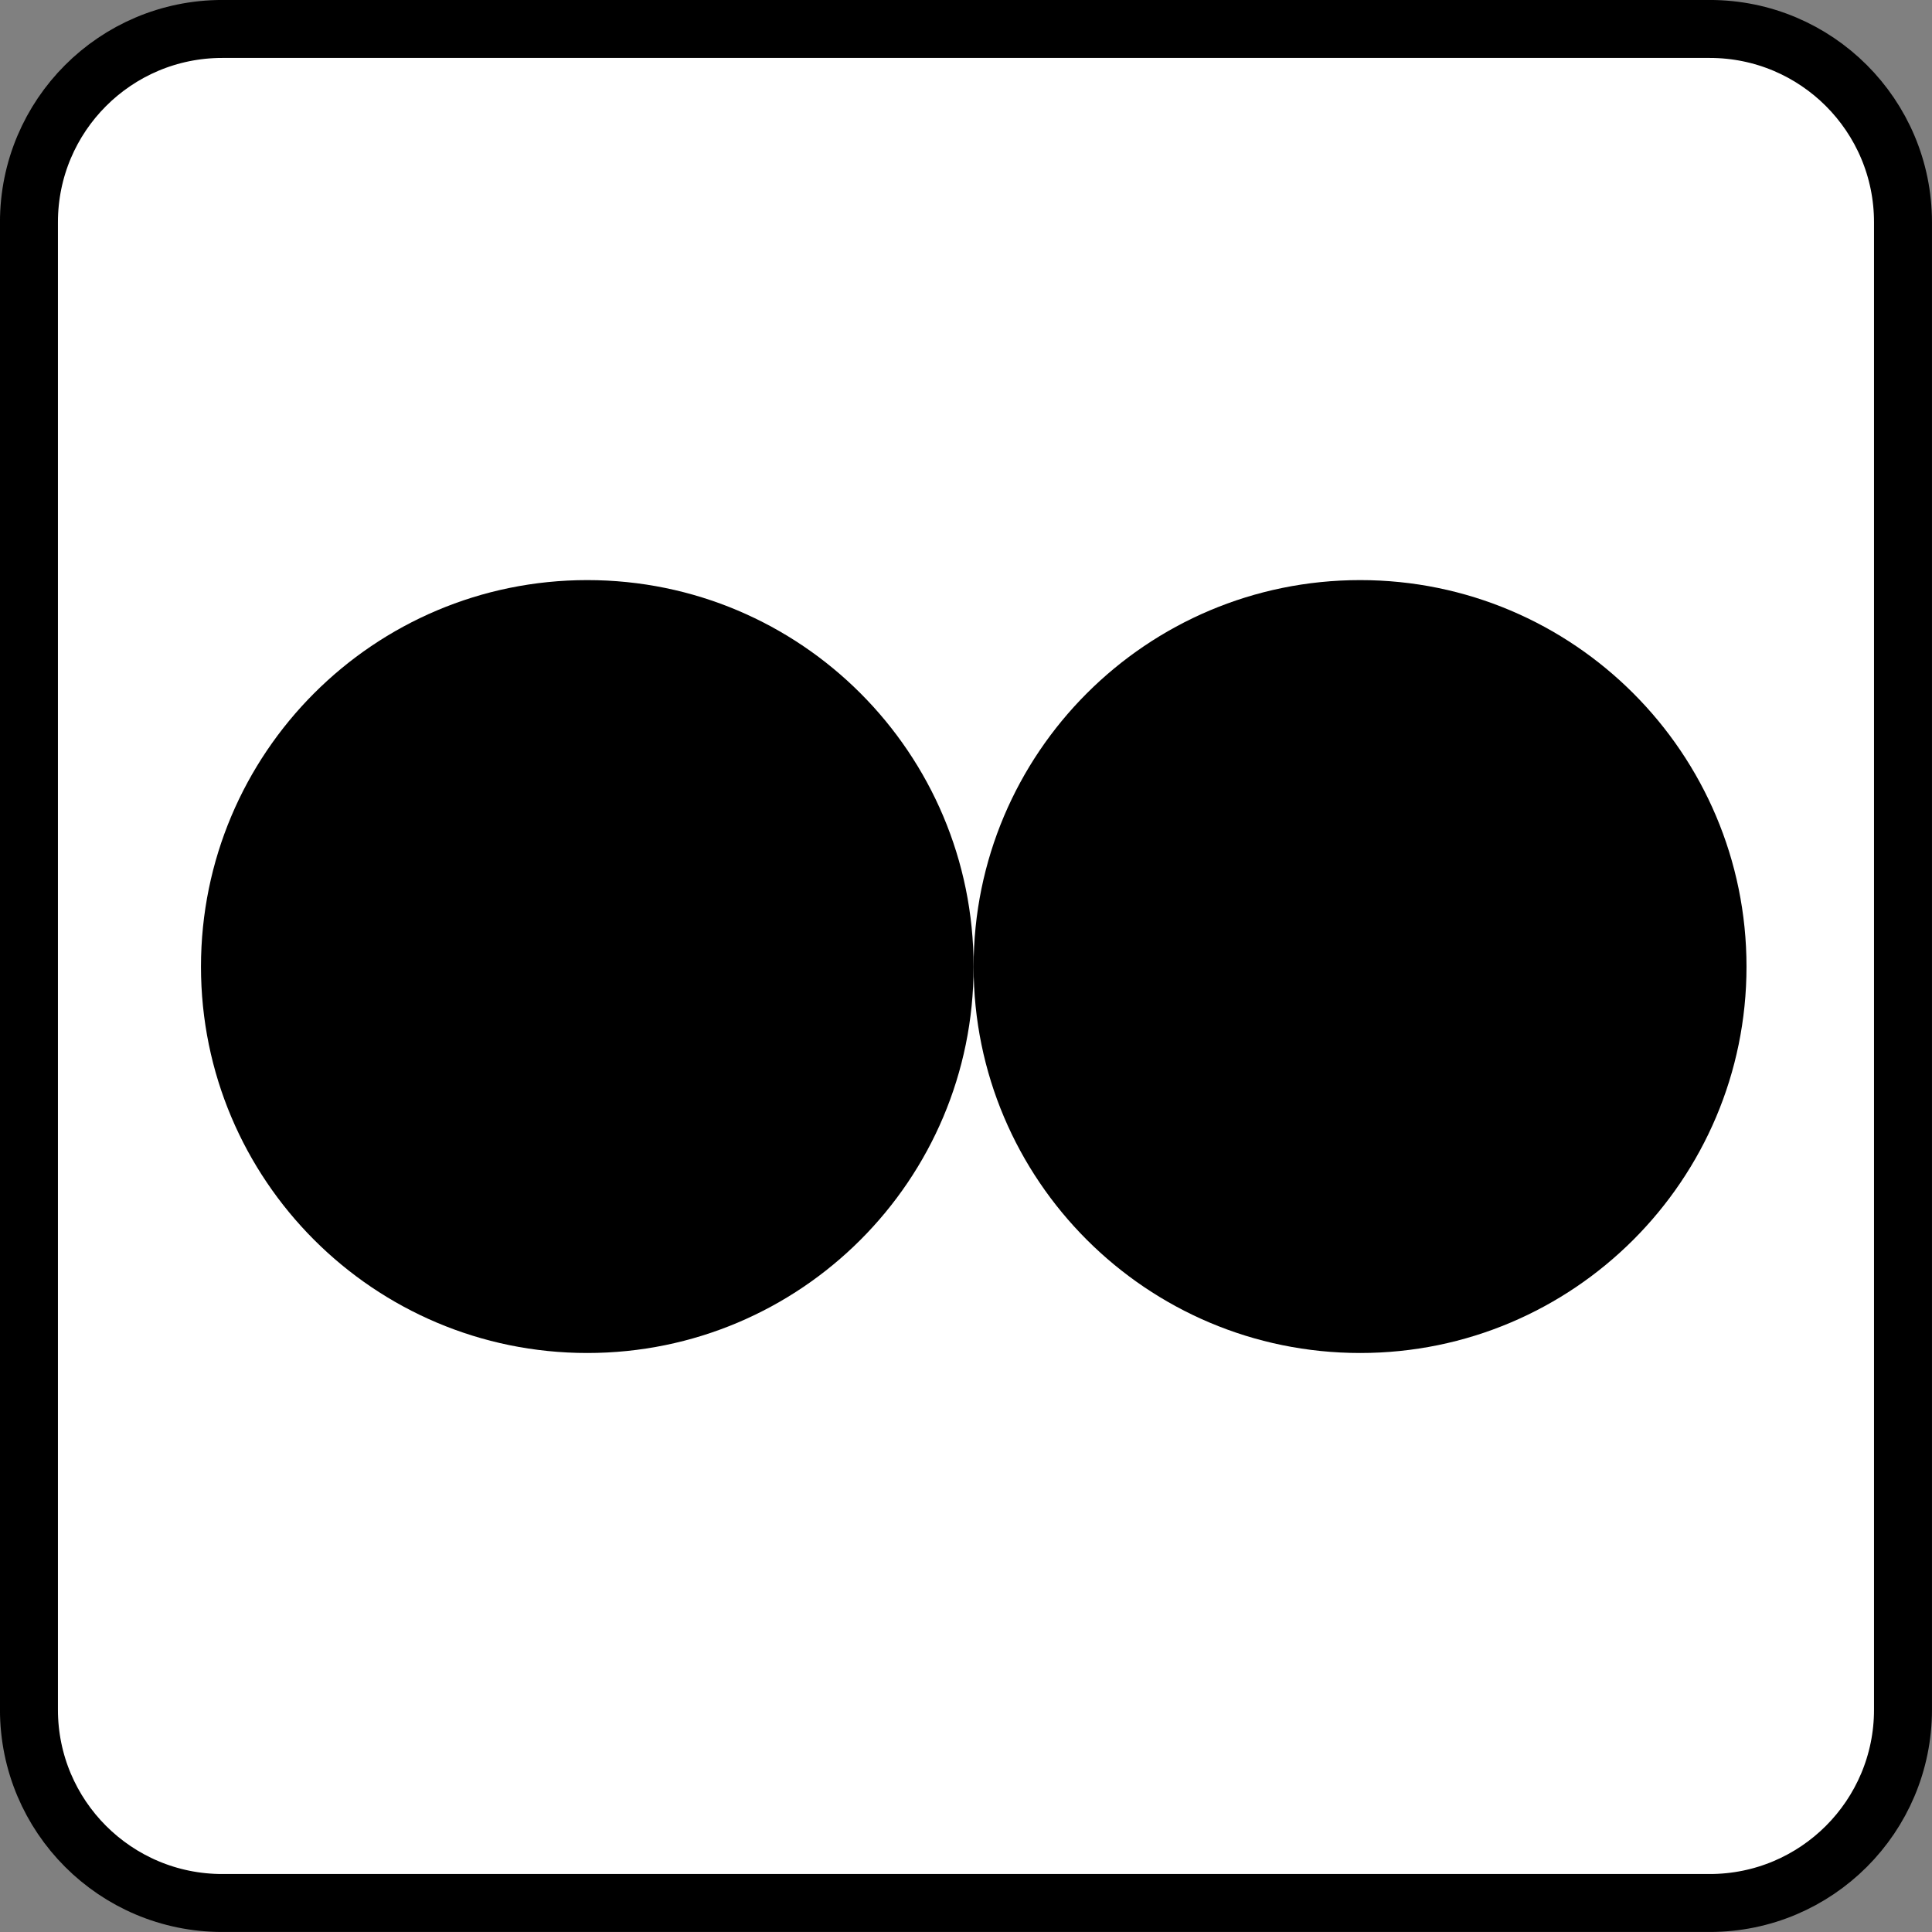
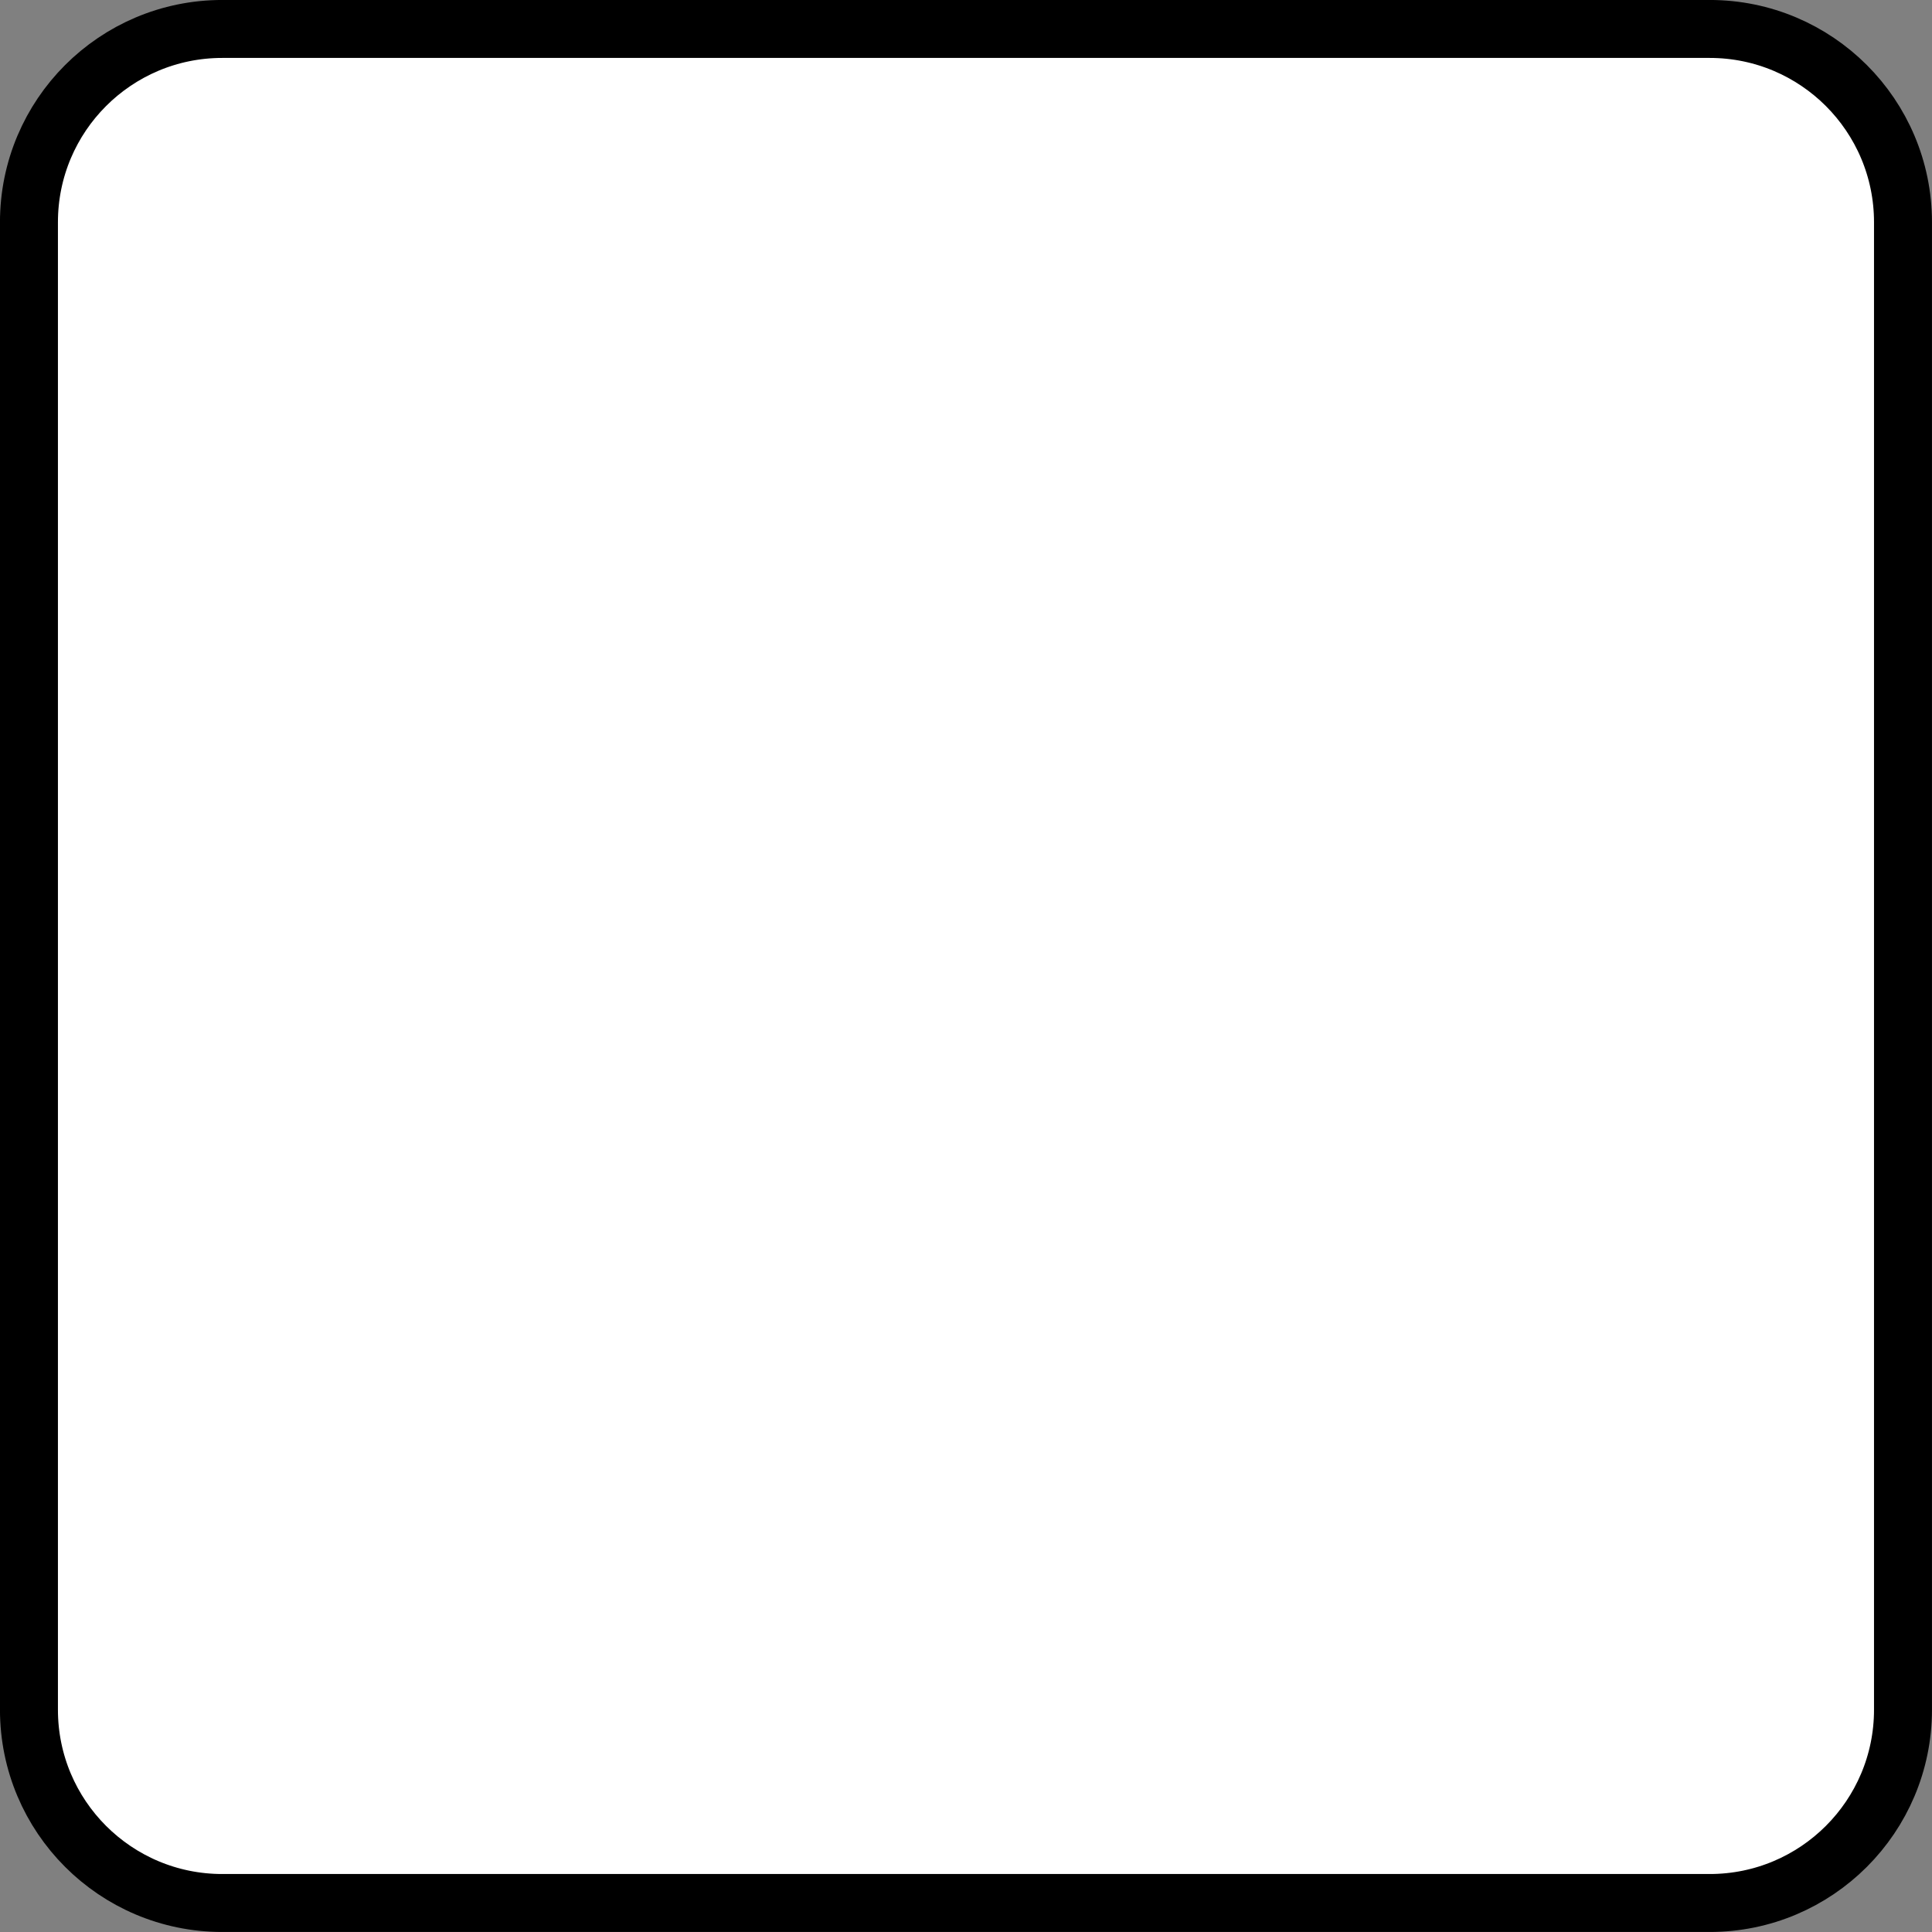
<svg xmlns="http://www.w3.org/2000/svg" width="10mm" height="10mm" viewBox="0 0 35.433 35.433" id="svg13894" version="1.1">
  <rect x="0" y="0" width="35.433" height="35.433" fill="#808080" stroke="none" />
  <defs id="defs13896">
    <clipPath id="clip103">
-       <path d="m 370.387,178 24.016,0 0,14 -24.016,0 z m 0,0" id="path313" />
-     </clipPath>
+       </clipPath>
    <clipPath id="clip102">
      <path d="m 371,172.914 23.402,0 0,22.676 -23.402,0 z m 0,0" id="path310" />
    </clipPath>
  </defs>
  <g id="g4139">
    <path id="path3845" d="m 4.076,0.531 27.28,0 c 1.958,0 3.545,1.587 3.545,3.545 l 0,27.28 c 0,1.958 -1.587,3.545 -3.545,3.545 l -27.28,0 c -1.958,0 -3.545,-1.587 -3.545,-3.545 l 0,-27.28 c 0,-1.958 1.587,-3.545 3.545,-3.545 z m 0,0" style="fill:#ffffff;stroke:#000000;stroke-width:1.063;stroke-linecap:butt;stroke-linejoin:miter;stroke-miterlimit:4;stroke-opacity:1" />
-     <path id="path3877" d="m 24.946,24.814 c -3.916,0 -7.09,-3.174 -7.09,-7.085 0,-3.916 3.174,-7.09 7.09,-7.09 3.911,0 7.085,3.174 7.085,7.09 0,3.911 -3.174,7.085 -7.085,7.085 z m 0,0" style="fill:#000000;fill-opacity:1;fill-rule:evenodd;stroke:none" />
-     <path id="path3879" d="m 10.771,24.814 c -3.916,0 -7.085,-3.174 -7.085,-7.085 0,-3.916 3.169,-7.09 7.085,-7.09 3.916,0 7.085,3.174 7.085,7.09 0,3.911 -3.169,7.085 -7.085,7.085 z m 0,0" style="fill:#000000;fill-opacity:1;fill-rule:evenodd;stroke:none" />
  </g>
</svg>